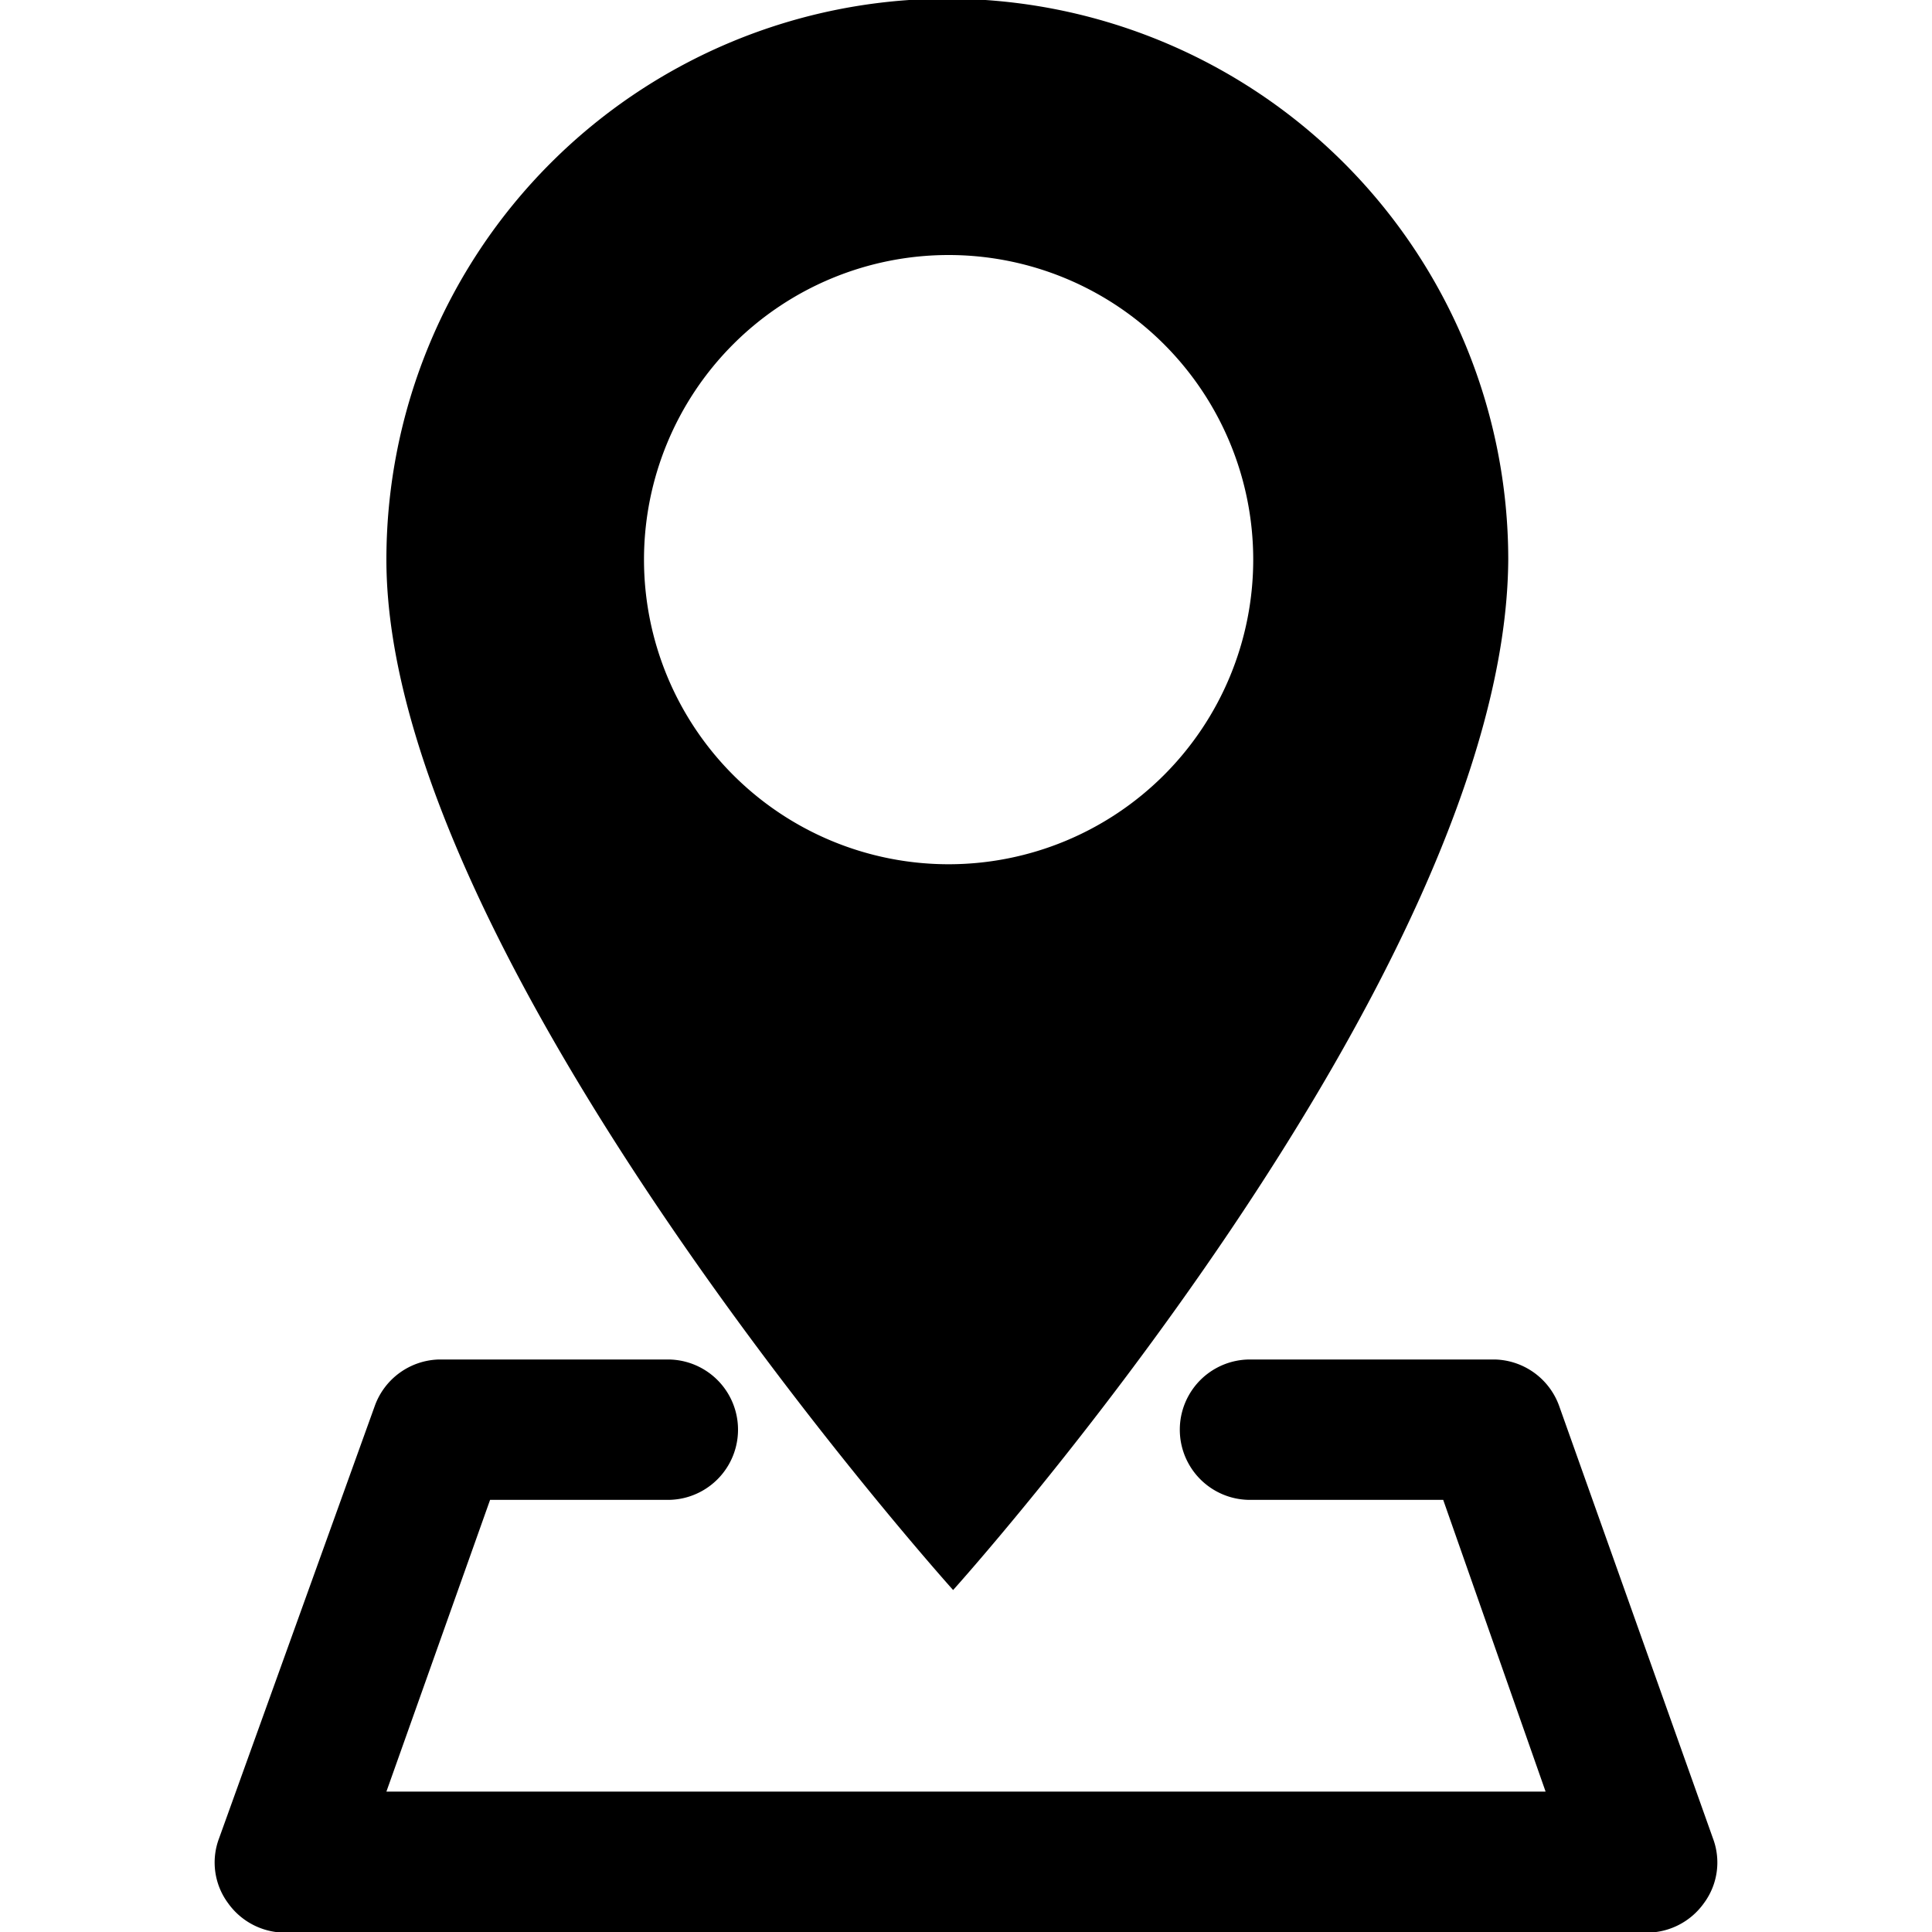
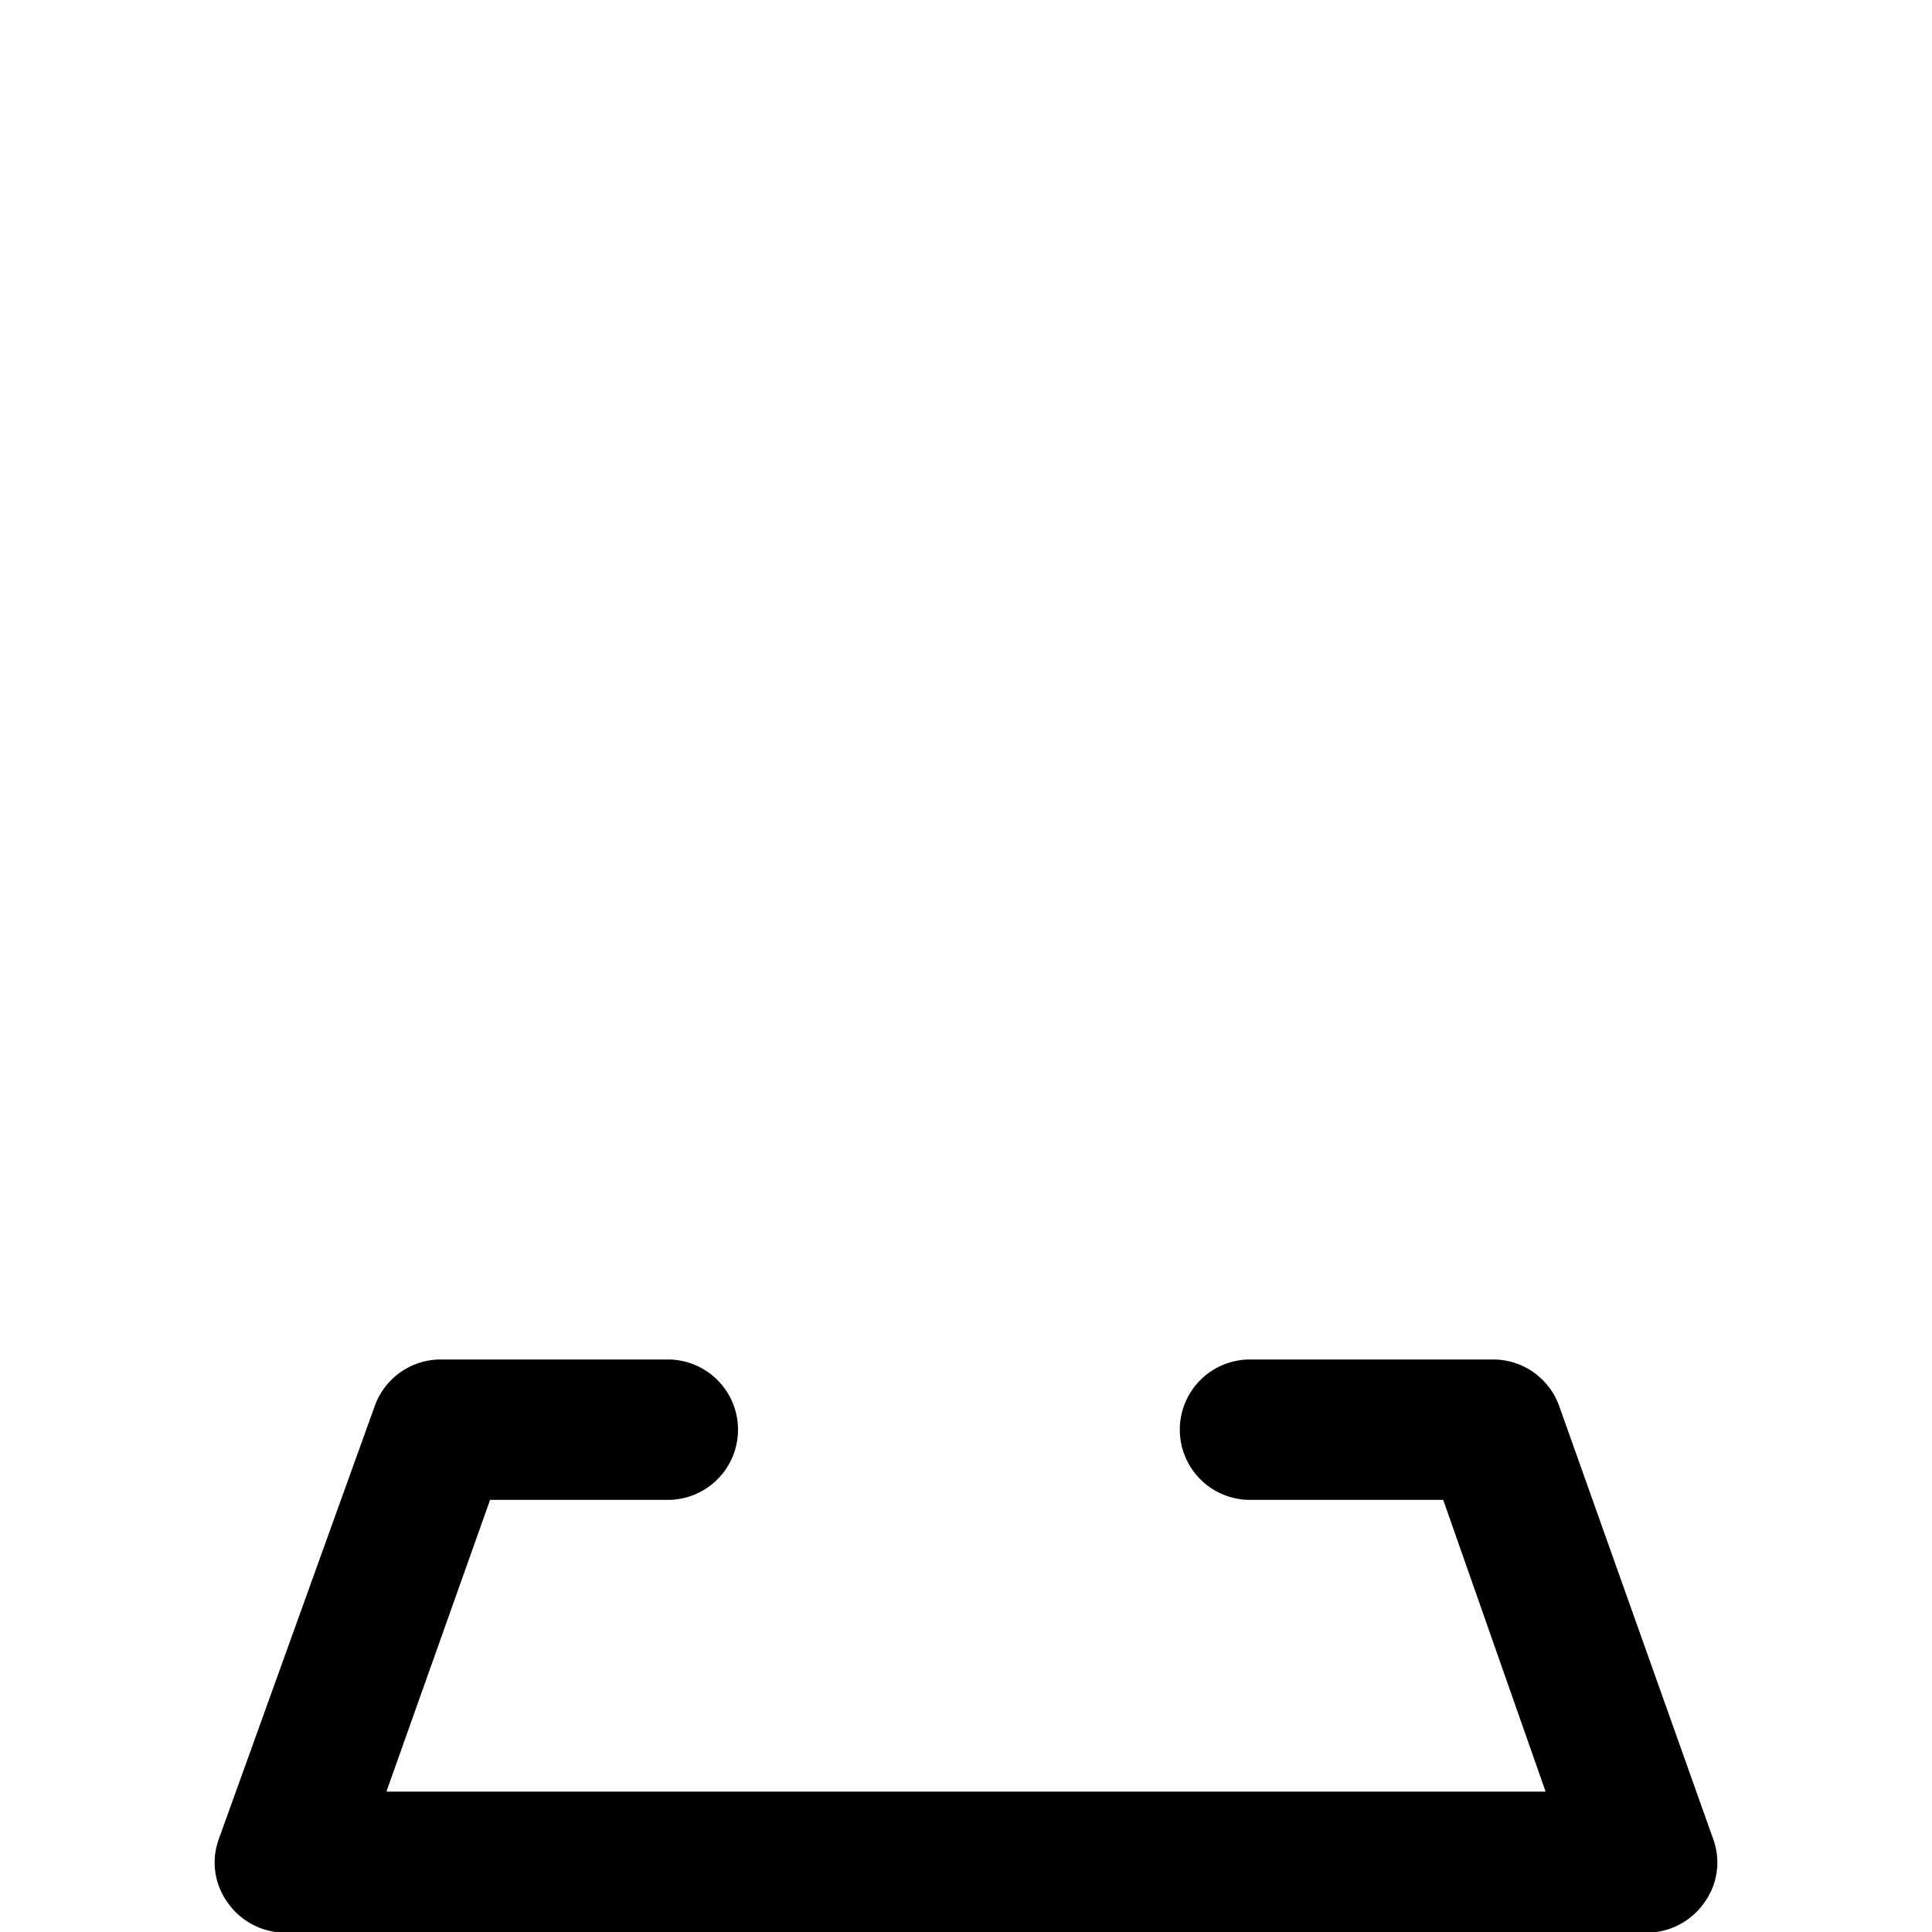
<svg xmlns="http://www.w3.org/2000/svg" viewBox="0 0 30 30">
  <defs>
    <style>
            .cls-1 {
                fill:none;
            }
            .cls-2 {
                fill:#000;
            }
        </style>
  </defs>
  <g id="map">
    <rect class="cls-1" width="30" height="30" />
    <path class="cls-2" d="M26.6,28.55l-2.39-6.72a1.09,1.09,0,0,0-1-.72H19.41a1.09,1.09,0,0,0,0,2.18h3L24,27.82H6l1.61-4.53h2.76a1.09,1.09,0,0,0,0-2.18H6.82a1.09,1.09,0,0,0-1,.72L3.4,28.55a1.06,1.06,0,0,0,.14,1,1.09,1.09,0,0,0,.89.46H25.57a1.09,1.09,0,0,0,.89-.46A1.06,1.06,0,0,0,26.6,28.55Z" />
-     <path class="cls-2" d="M23.42,8.69A8.69,8.69,0,0,0,6,8.69c0,6.21,8.8,16,8.8,16S23.38,15.17,23.42,8.69ZM10,8.69a4.73,4.73,0,1,1,4.73,4.73A4.73,4.73,0,0,1,10,8.69Z" />
  </g>
</svg>